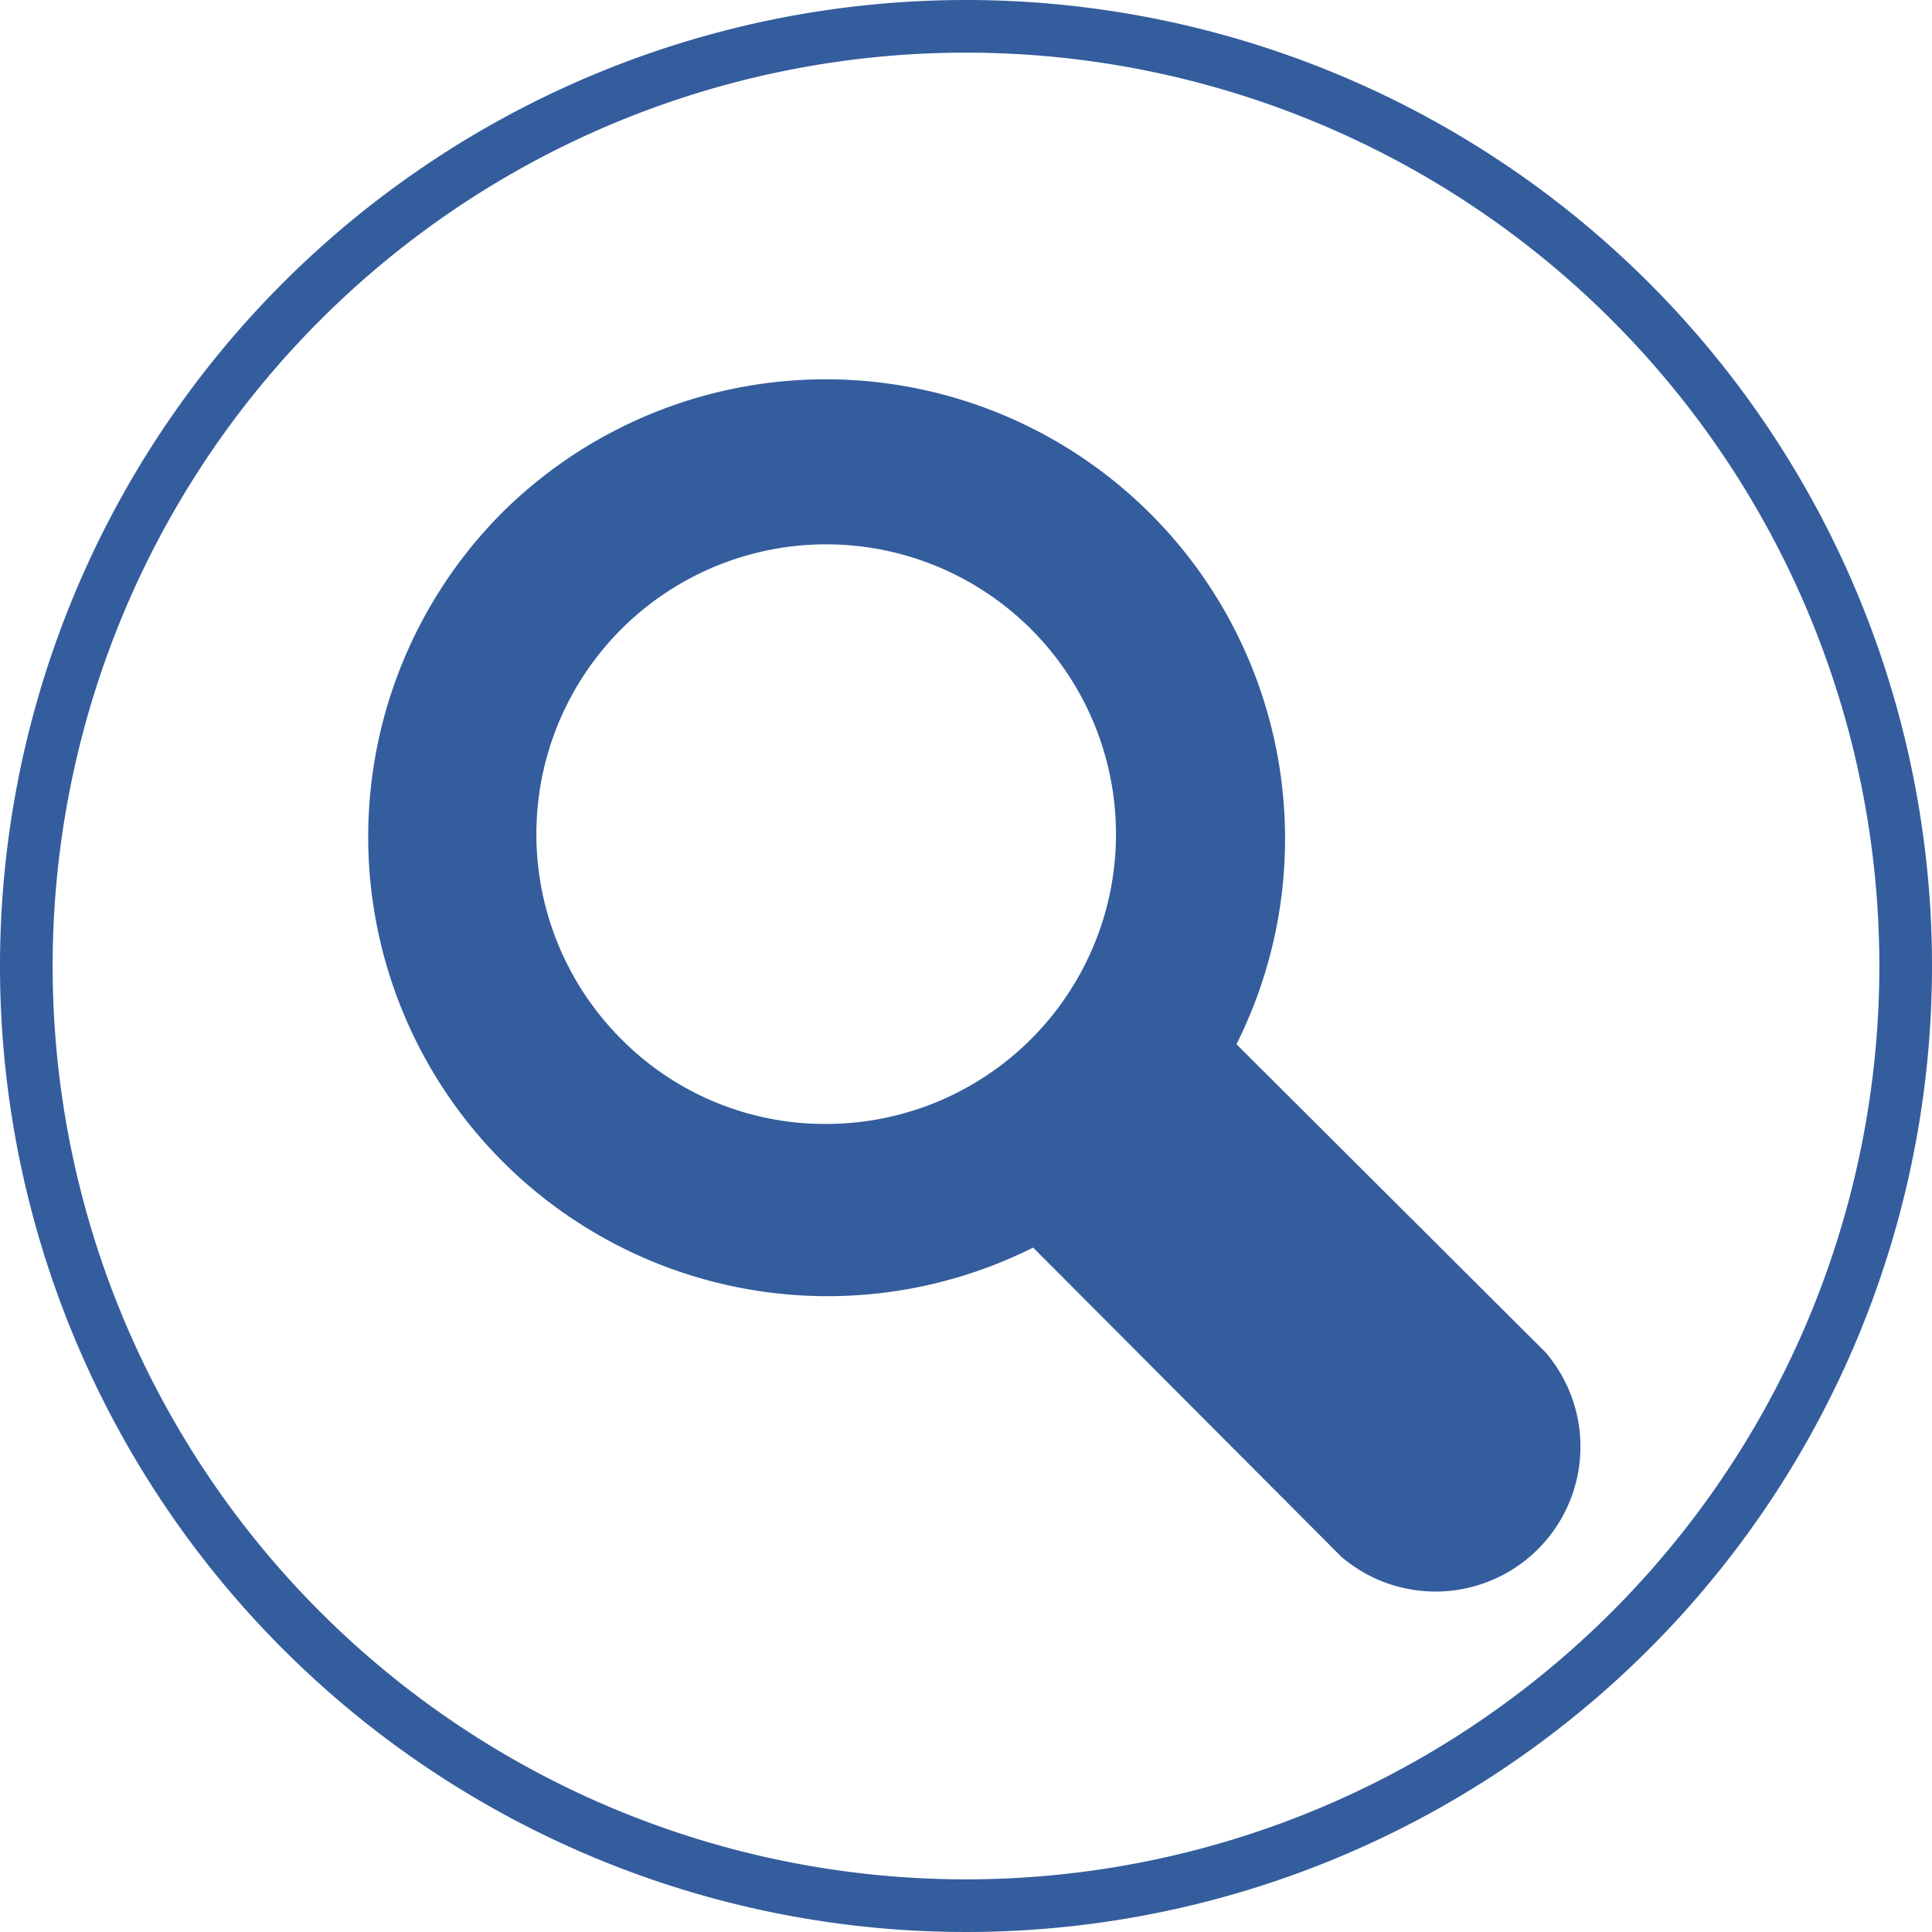
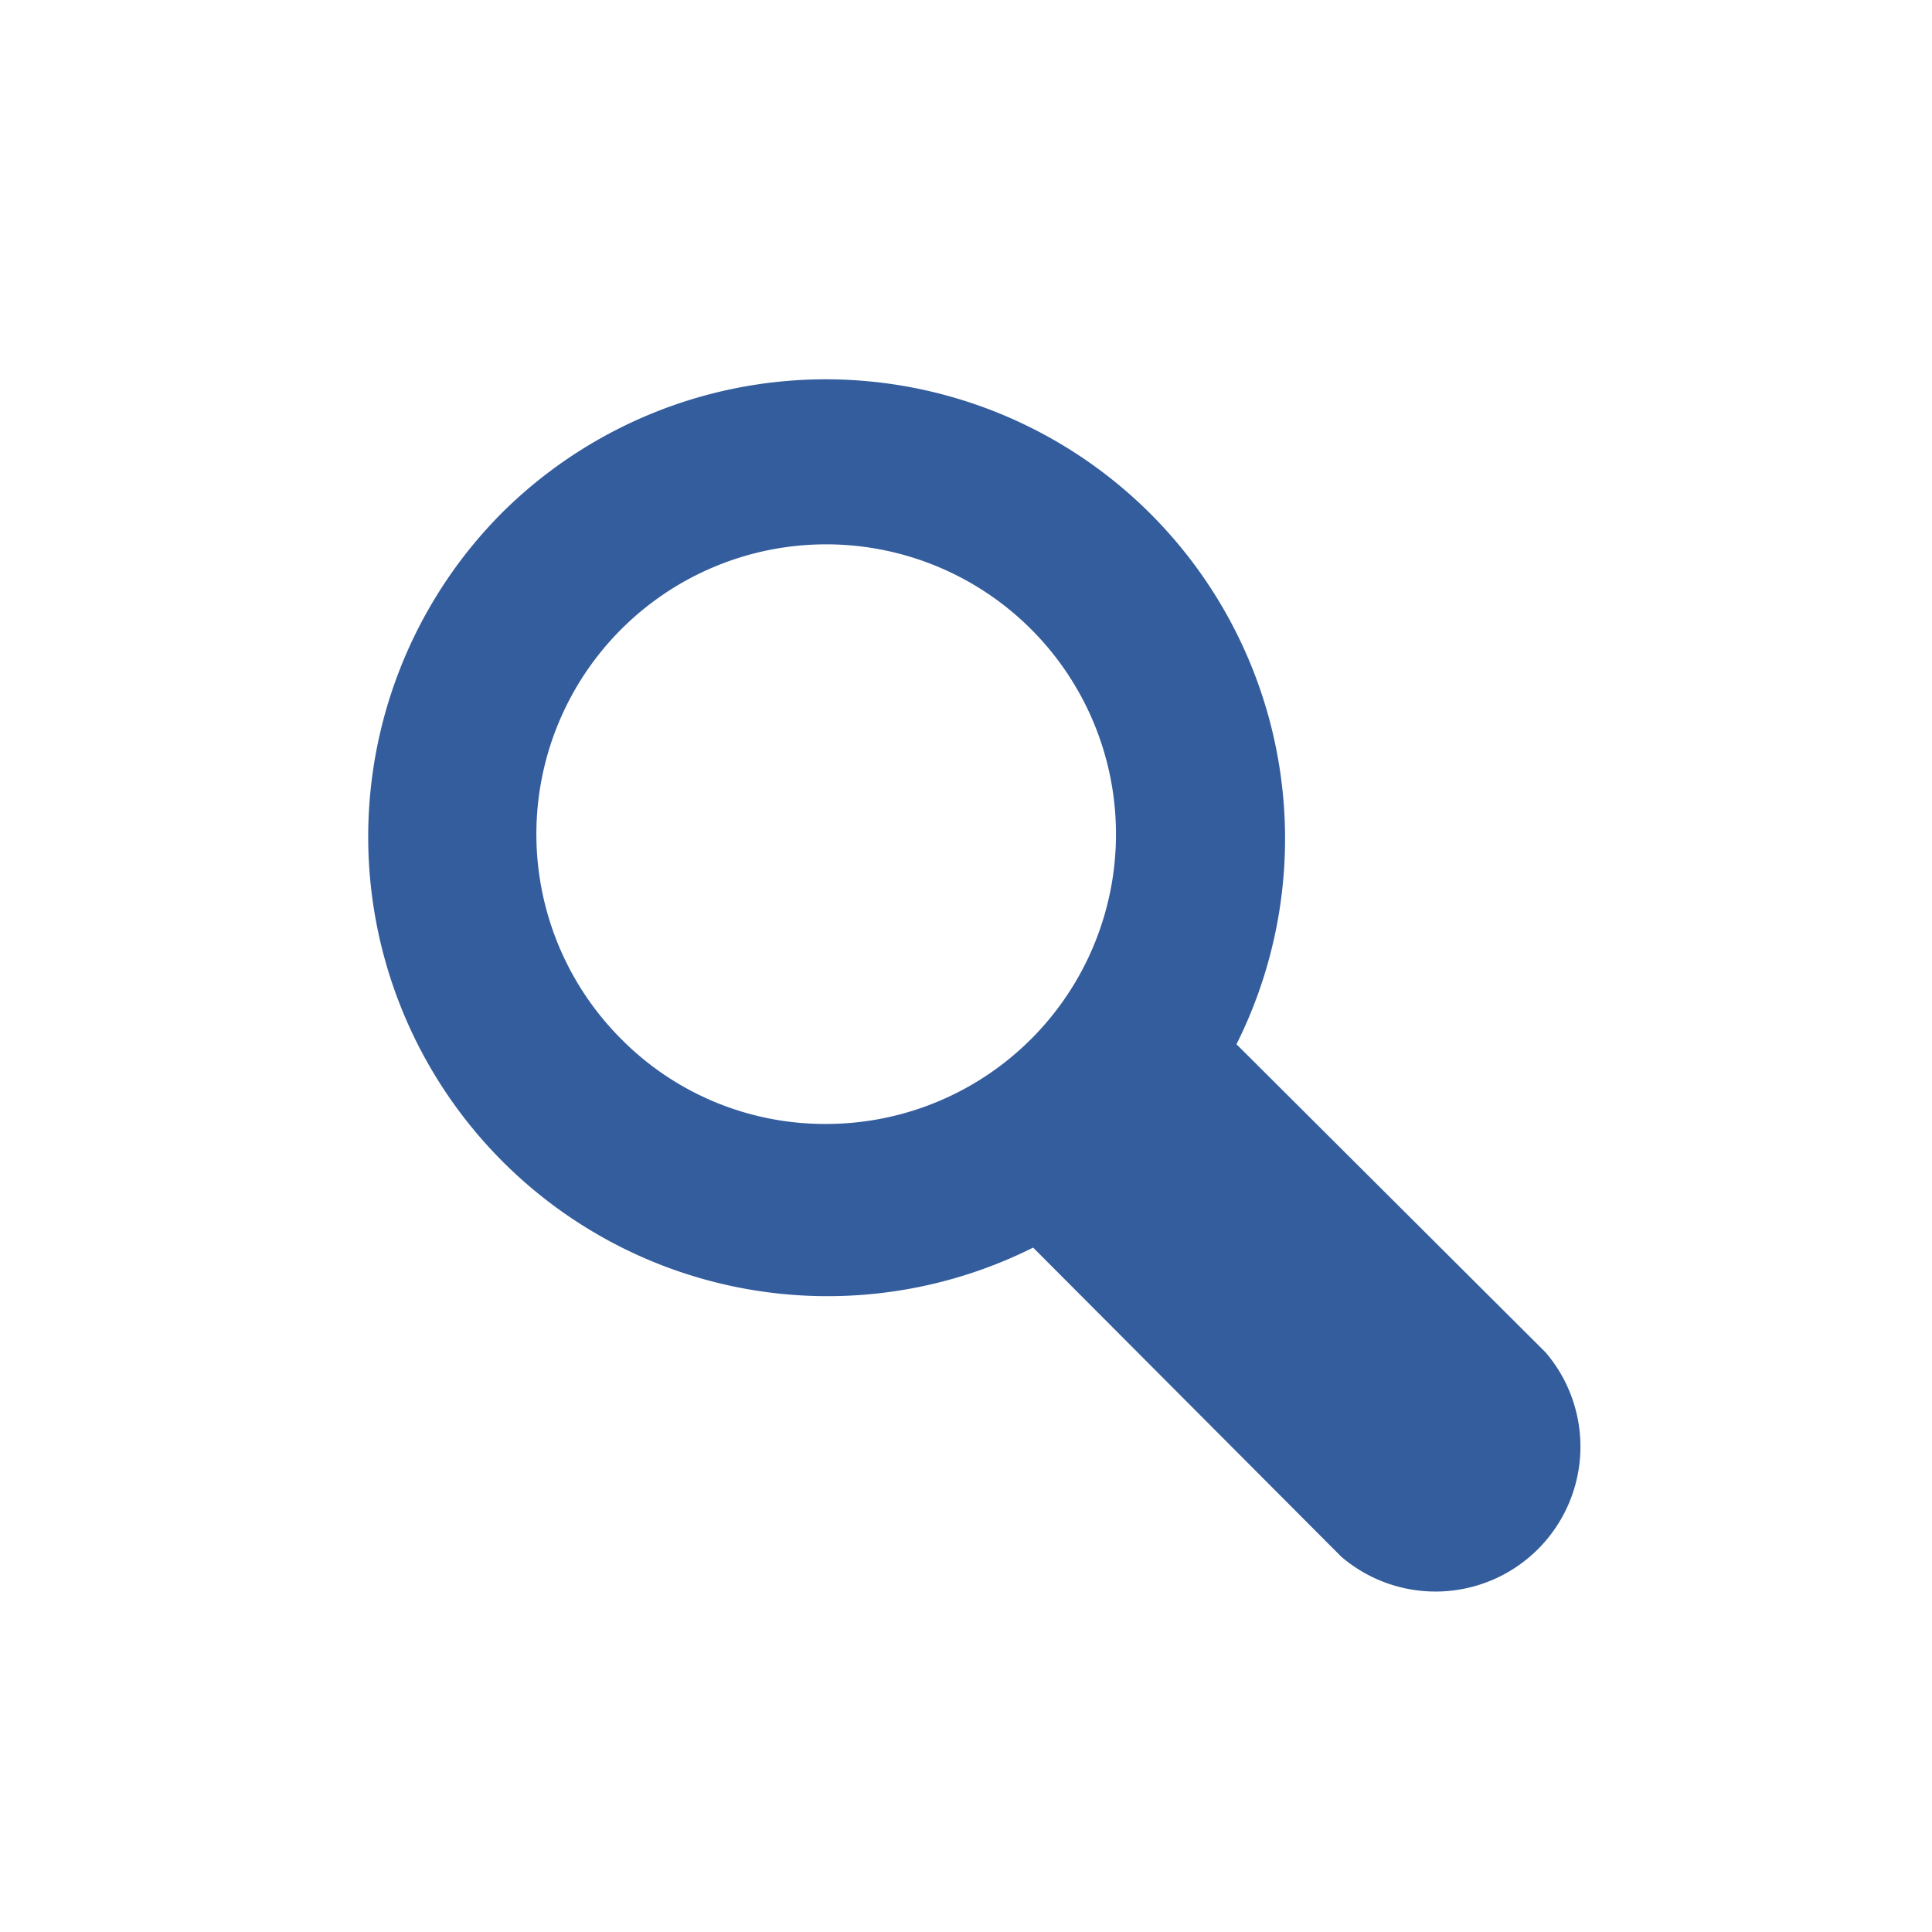
<svg xmlns="http://www.w3.org/2000/svg" viewBox="0 0 40 40">
  <defs>
    <style>.cls-1{fill:#345d9d;}</style>
  </defs>
  <g id="Layer_2" data-name="Layer 2">
    <g id="General">
-       <path class="cls-1" d="M20,0A20,20,0,1,0,40,20,20,20,0,0,0,20,0Zm0,38.91A18.91,18.91,0,1,1,38.91,20,18.91,18.91,0,0,1,20,38.91Z" />
      <path class="cls-1" d="M32,28l-6.4-6.38a9.51,9.51,0,0,0-15.21-11,9.51,9.51,0,0,0,11,15.21l6.38,6.4A3,3,0,0,0,32,28ZM12.88,21.53a6,6,0,1,1,4.21,1.74A5.93,5.93,0,0,1,12.88,21.53Z" />
    </g>
  </g>
</svg>